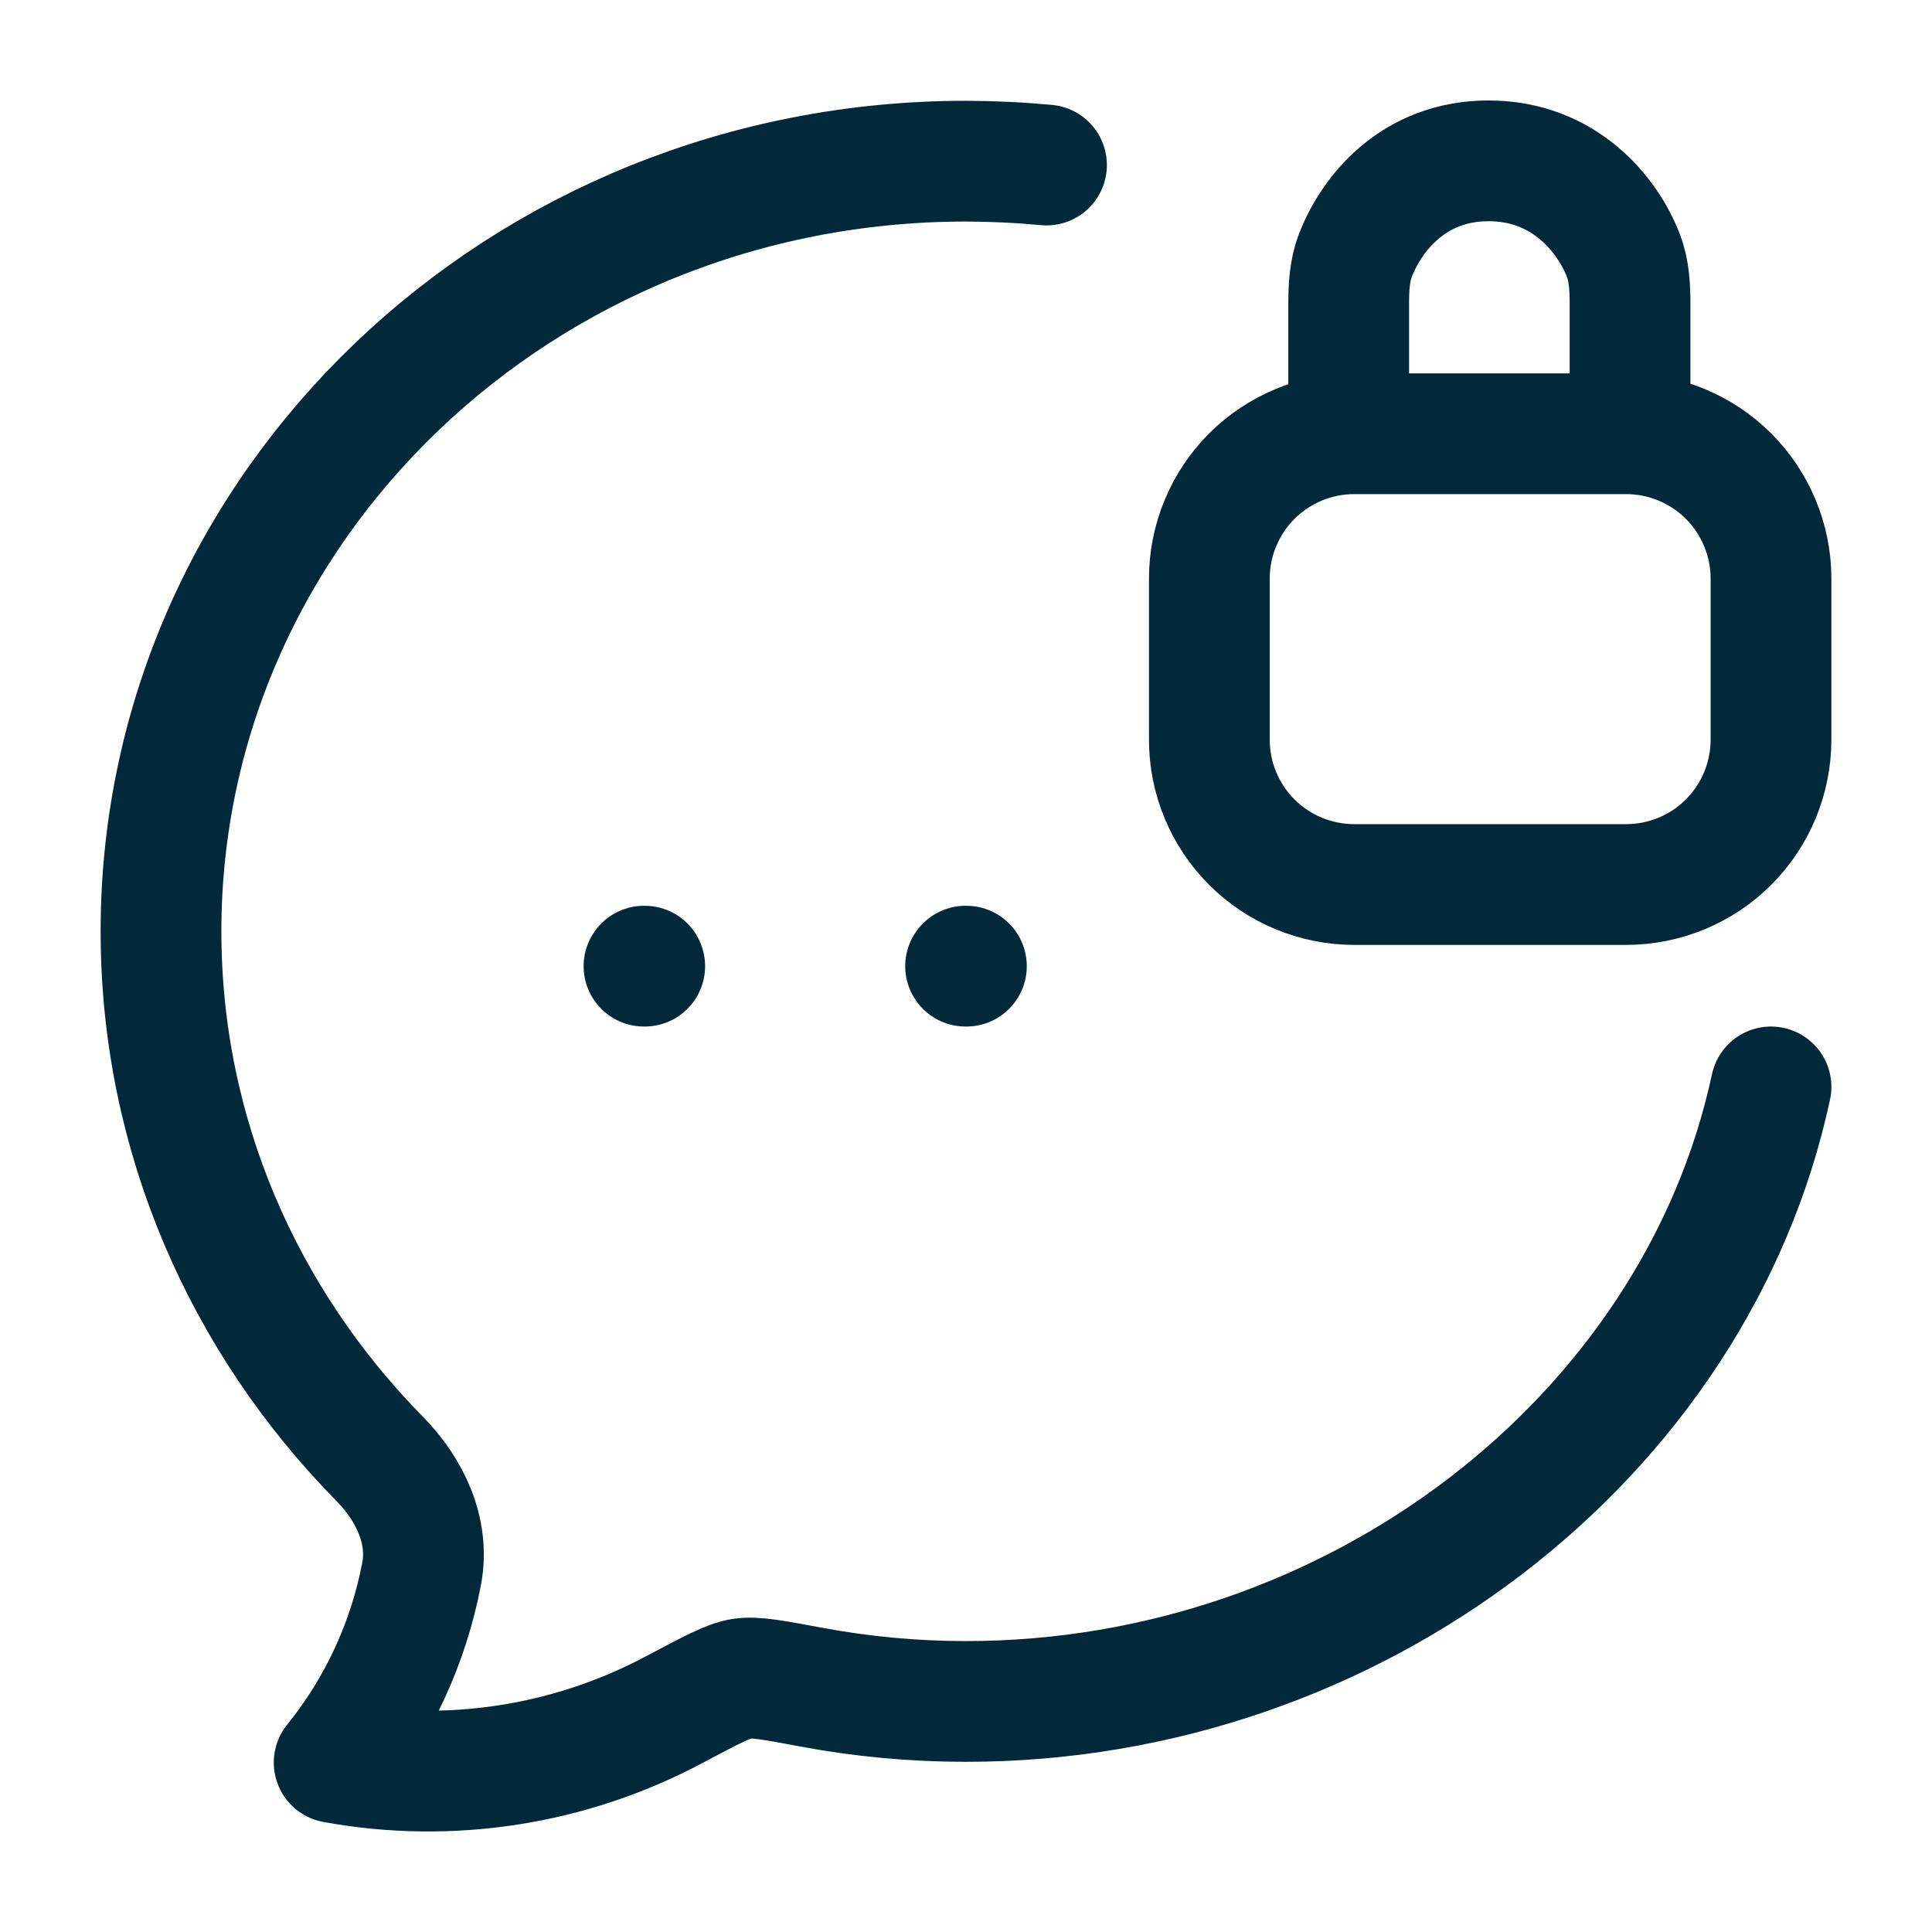
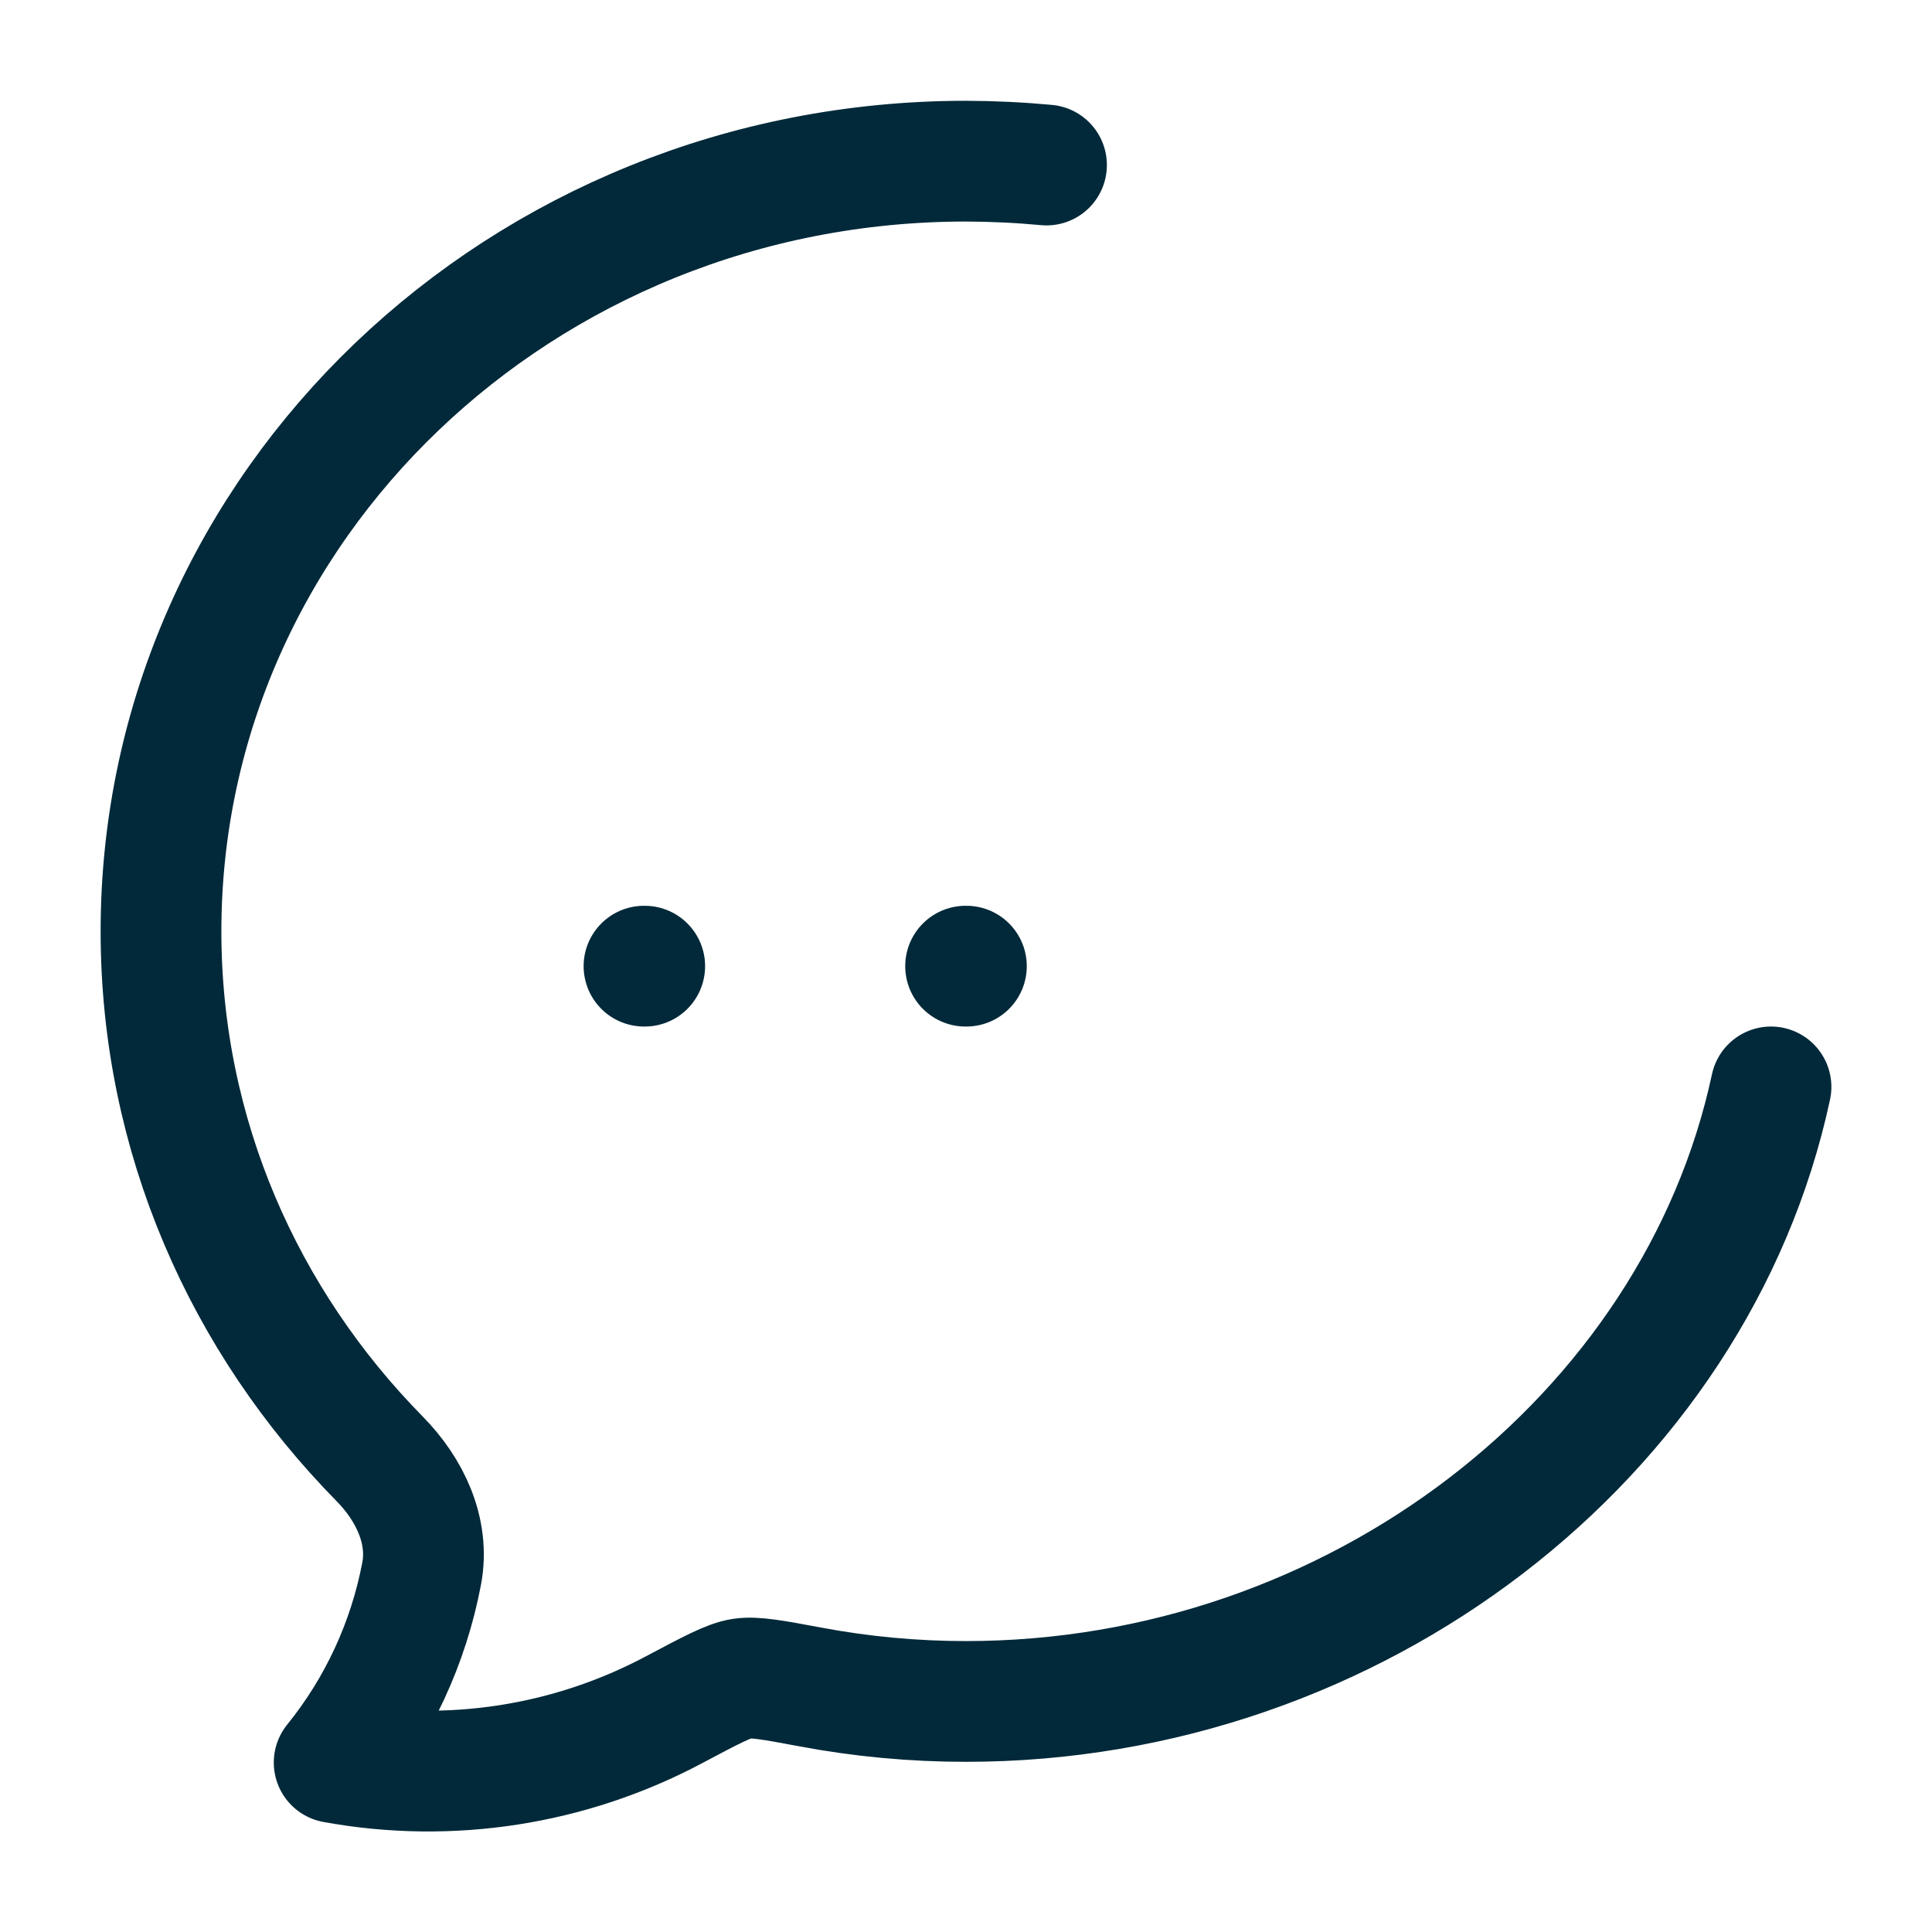
<svg xmlns="http://www.w3.org/2000/svg" width="24" height="24" viewBox="0 0 24 24" fill="none">
  <path d="M13 2.05C12.668 2.019 12.334 2.003 12 2.002C6.478 2.002 2 6.286 2 11.569C2 14.107 3.033 16.413 4.719 18.125C5.089 18.502 5.338 19.017 5.238 19.547C5.075 20.407 4.702 21.214 4.151 21.895C5.593 22.159 7.081 21.927 8.375 21.238C8.829 20.997 9.056 20.876 9.216 20.852C9.376 20.828 9.606 20.87 10.066 20.956C10.703 21.076 11.351 21.136 12 21.136C16.83 21.136 21.065 17.859 22 13.502M11.995 12.002H12.005M8 12.002H8.009" stroke="#012939" stroke-width="1.5" stroke-linecap="round" stroke-linejoin="round" />
-   <path d="M16.754 5.17V3.78C16.754 3.576 16.763 3.368 16.836 3.176C17.031 2.666 17.549 1.998 18.491 1.998C19.433 1.998 19.971 2.666 20.167 3.176C20.24 3.368 20.249 3.576 20.249 3.781V5.17M16.823 10.988H20.2C20.436 10.988 20.67 10.941 20.889 10.851C21.107 10.761 21.306 10.628 21.473 10.461C21.64 10.294 21.773 10.095 21.863 9.877C21.953 9.658 22 9.424 22 9.188V7.188C22 6.711 21.81 6.253 21.473 5.915C21.135 5.578 20.677 5.388 20.2 5.388H16.823C16.346 5.388 15.888 5.578 15.55 5.915C15.213 6.253 15.023 6.711 15.023 7.188V9.188C15.023 9.424 15.069 9.658 15.16 9.877C15.25 10.095 15.383 10.294 15.55 10.461C15.717 10.628 15.916 10.761 16.134 10.851C16.352 10.941 16.587 10.988 16.823 10.988Z" stroke="#012939" stroke-width="1.5" stroke-linecap="round" stroke-linejoin="round" />
</svg>